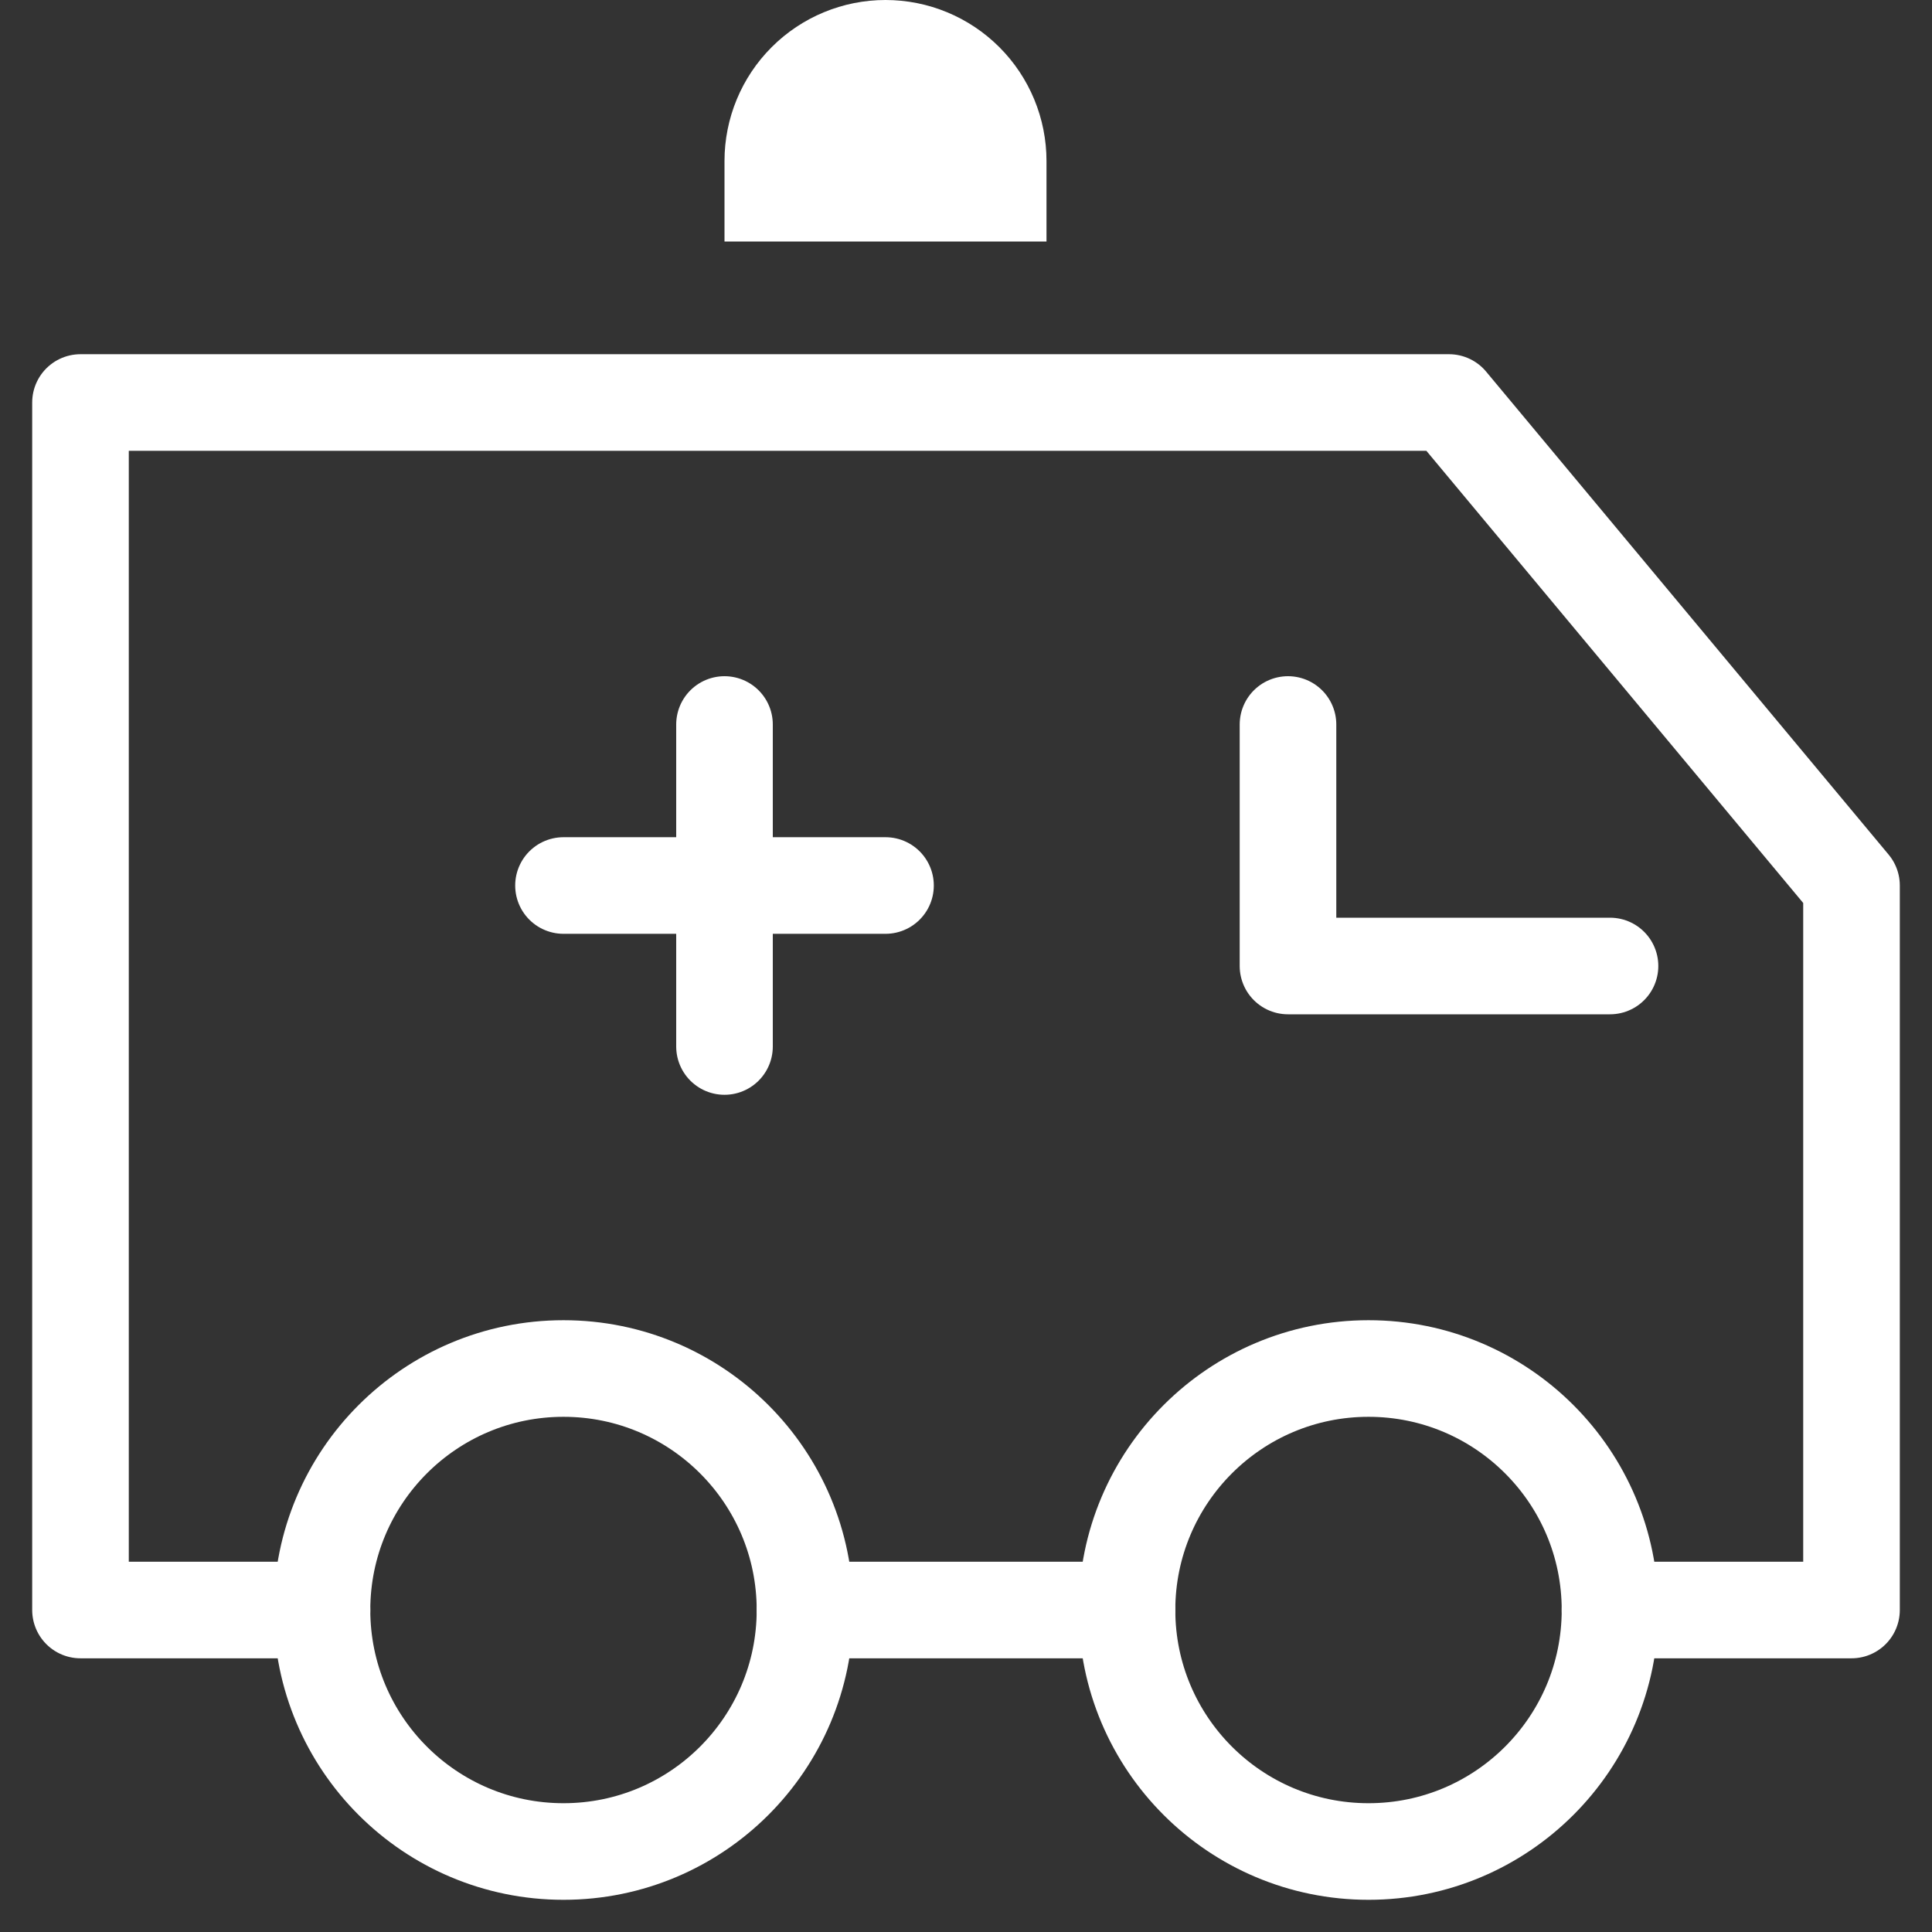
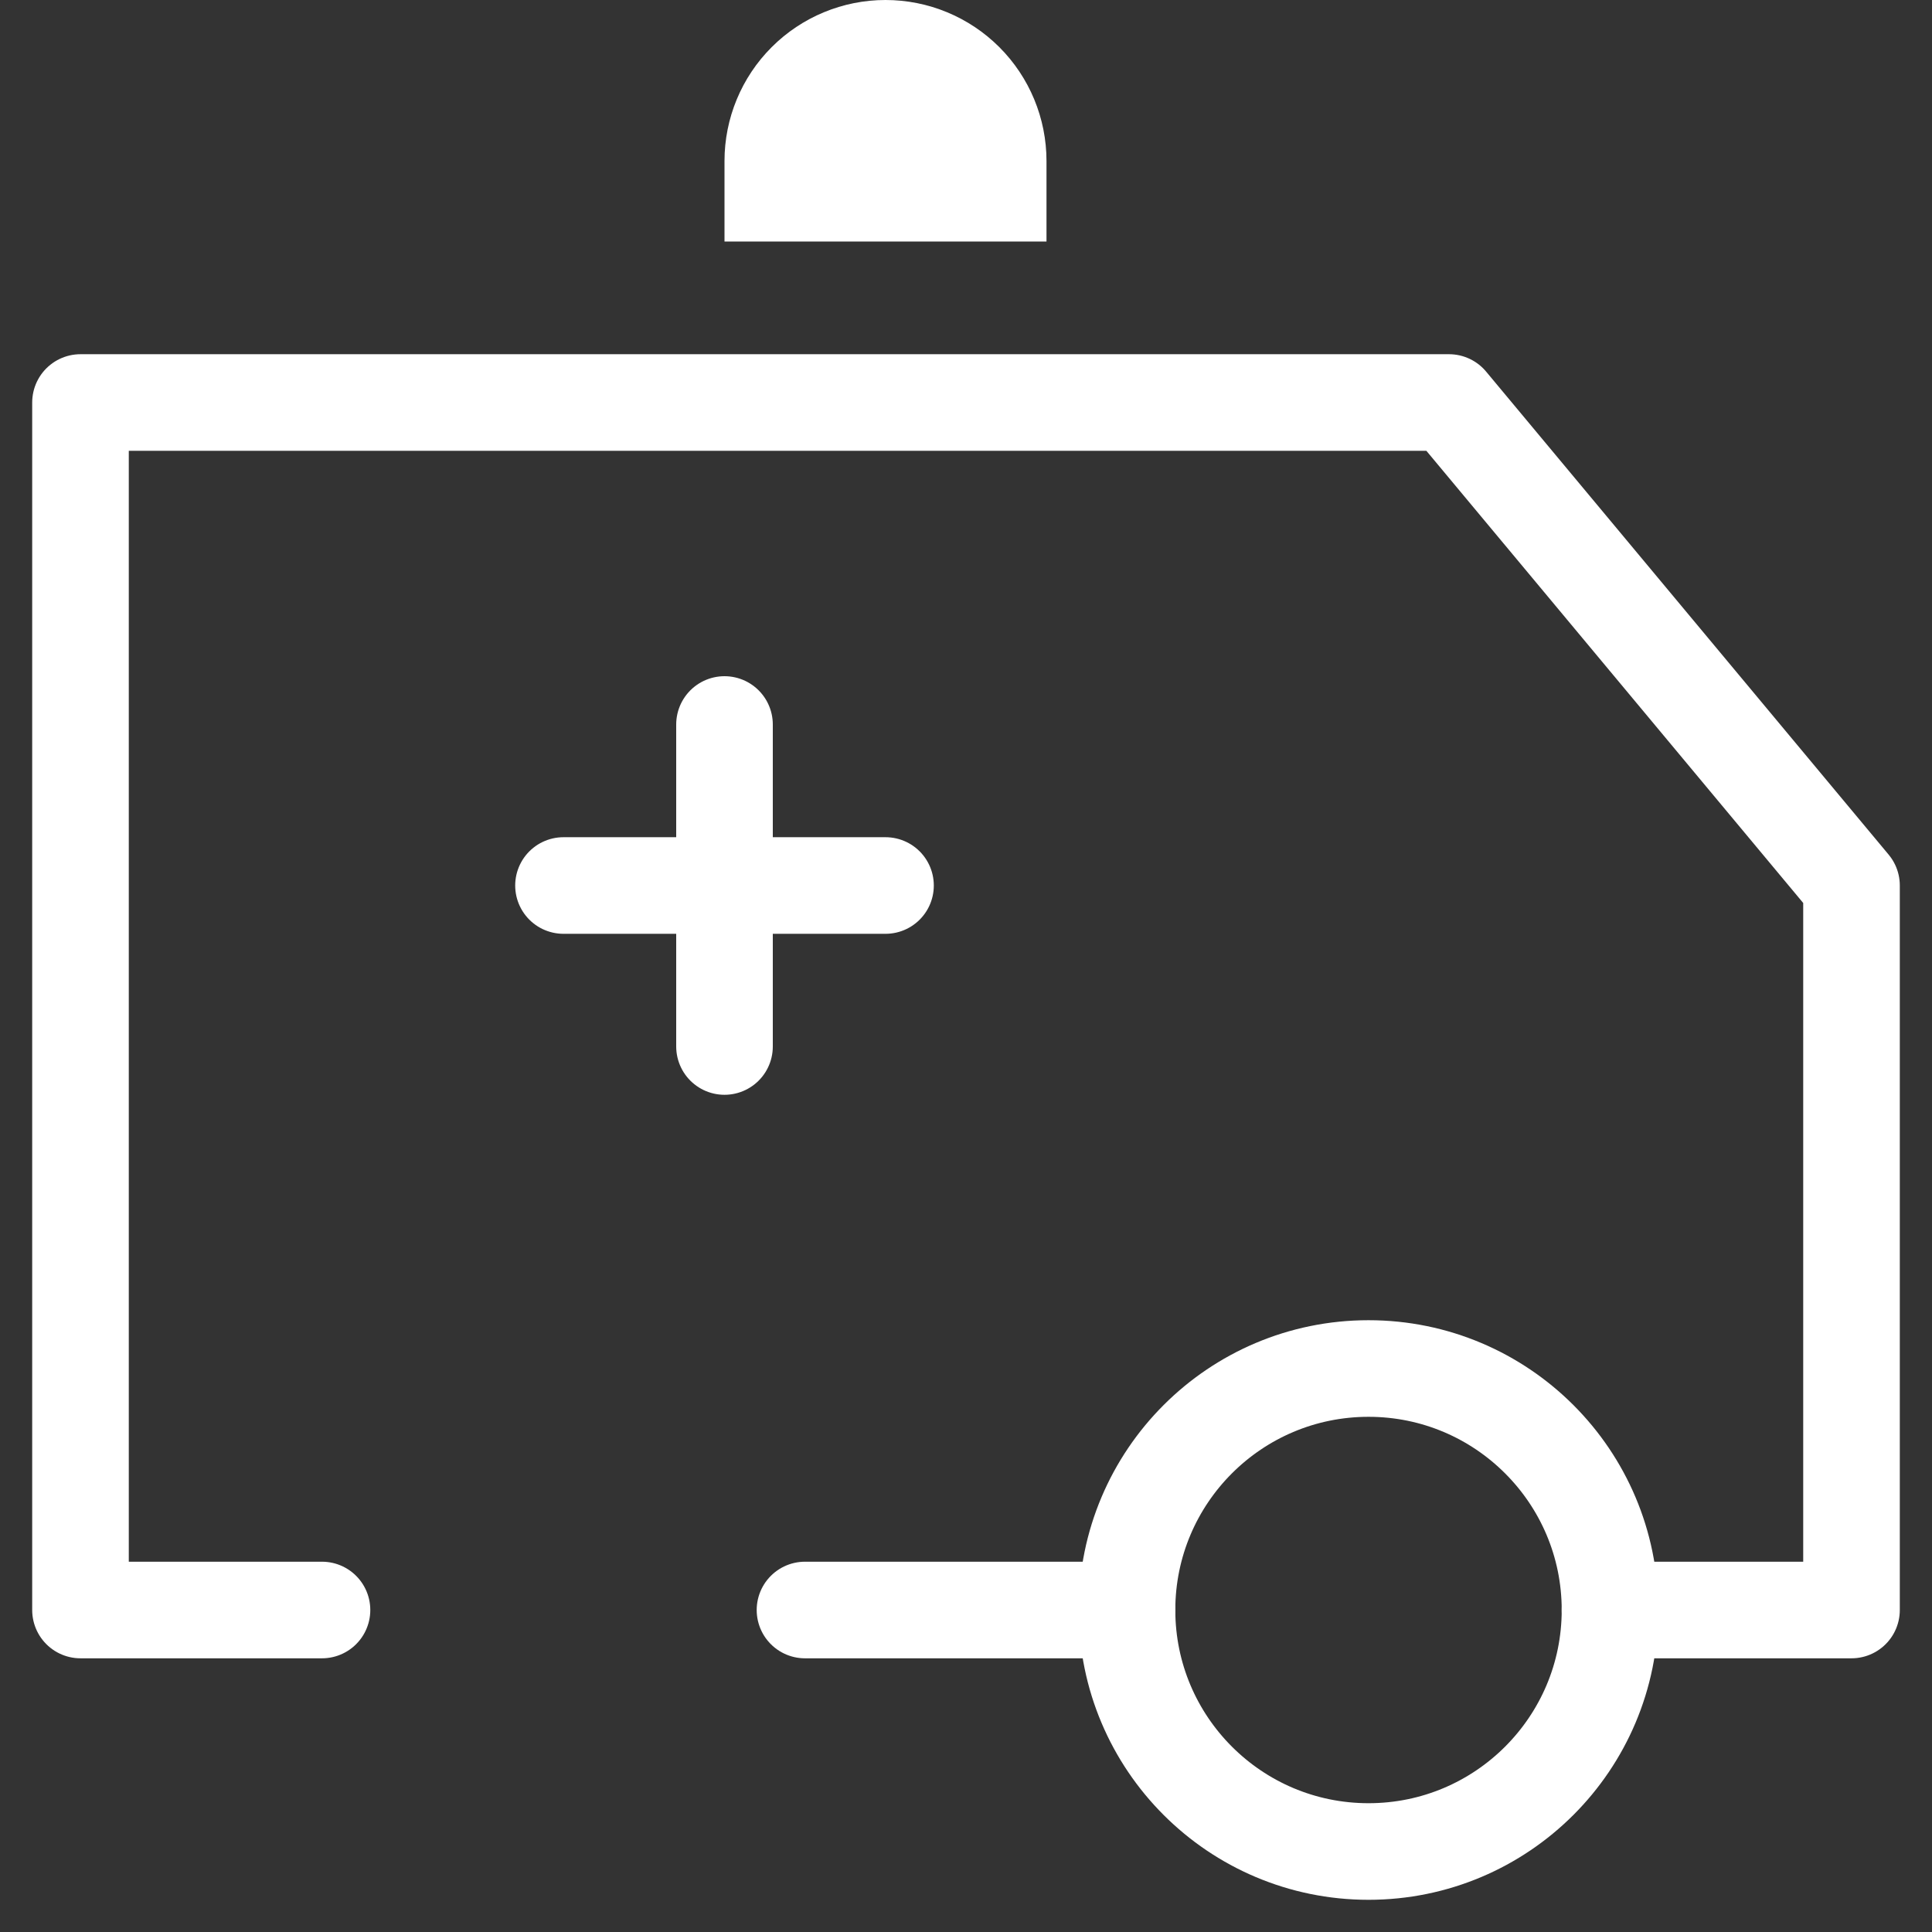
<svg xmlns="http://www.w3.org/2000/svg" width="80" height="80" viewBox="0 0 80 80" fill="none">
  <rect x="0" y="0" width="80" height="80" fill="#333333" stroke="none" />
-   <path d="M23.333 76.667C28.856 76.667 33.333 72.19 33.333 66.667C33.333 61.144 28.856 56.667 23.333 56.667C17.81 56.667 13.333 61.144 13.333 66.667C13.333 72.19 17.81 76.667 23.333 76.667Z" stroke="white" stroke-width="4" stroke-miterlimit="10" stroke-linecap="round" stroke-linejoin="round" />
  <path d="M56.667 76.667C62.19 76.667 66.667 72.19 66.667 66.667C66.667 61.144 62.19 56.667 56.667 56.667C51.144 56.667 46.667 61.144 46.667 66.667C46.667 72.19 51.144 76.667 56.667 76.667Z" stroke="white" stroke-width="4" stroke-miterlimit="10" stroke-linecap="round" stroke-linejoin="round" />
  <path d="M46.667 66.667H33.333" stroke="white" stroke-width="4" stroke-miterlimit="10" stroke-linecap="round" stroke-linejoin="round" />
  <path d="M13.333 66.667H3.333V16.667H60L76.667 36.667V66.667H66.667" stroke="white" stroke-width="4" stroke-miterlimit="10" stroke-linecap="round" stroke-linejoin="round" />
  <path d="M30 10V6.667C30 4.899 30.702 3.203 31.953 1.953C33.203 0.702 34.899 0 36.667 0V0C38.435 0 40.13 0.702 41.381 1.953C42.631 3.203 43.333 4.899 43.333 6.667V10H30Z" fill="white" />
-   <path d="M53.333 30V40H66.667" stroke="white" stroke-width="4" stroke-miterlimit="10" stroke-linecap="round" stroke-linejoin="round" />
  <path d="M30 30V43.333" stroke="white" stroke-width="4" stroke-miterlimit="10" stroke-linecap="round" stroke-linejoin="round" />
  <path d="M23.333 36.667H36.667" stroke="white" stroke-width="4" stroke-miterlimit="10" stroke-linecap="round" stroke-linejoin="round" />
</svg>